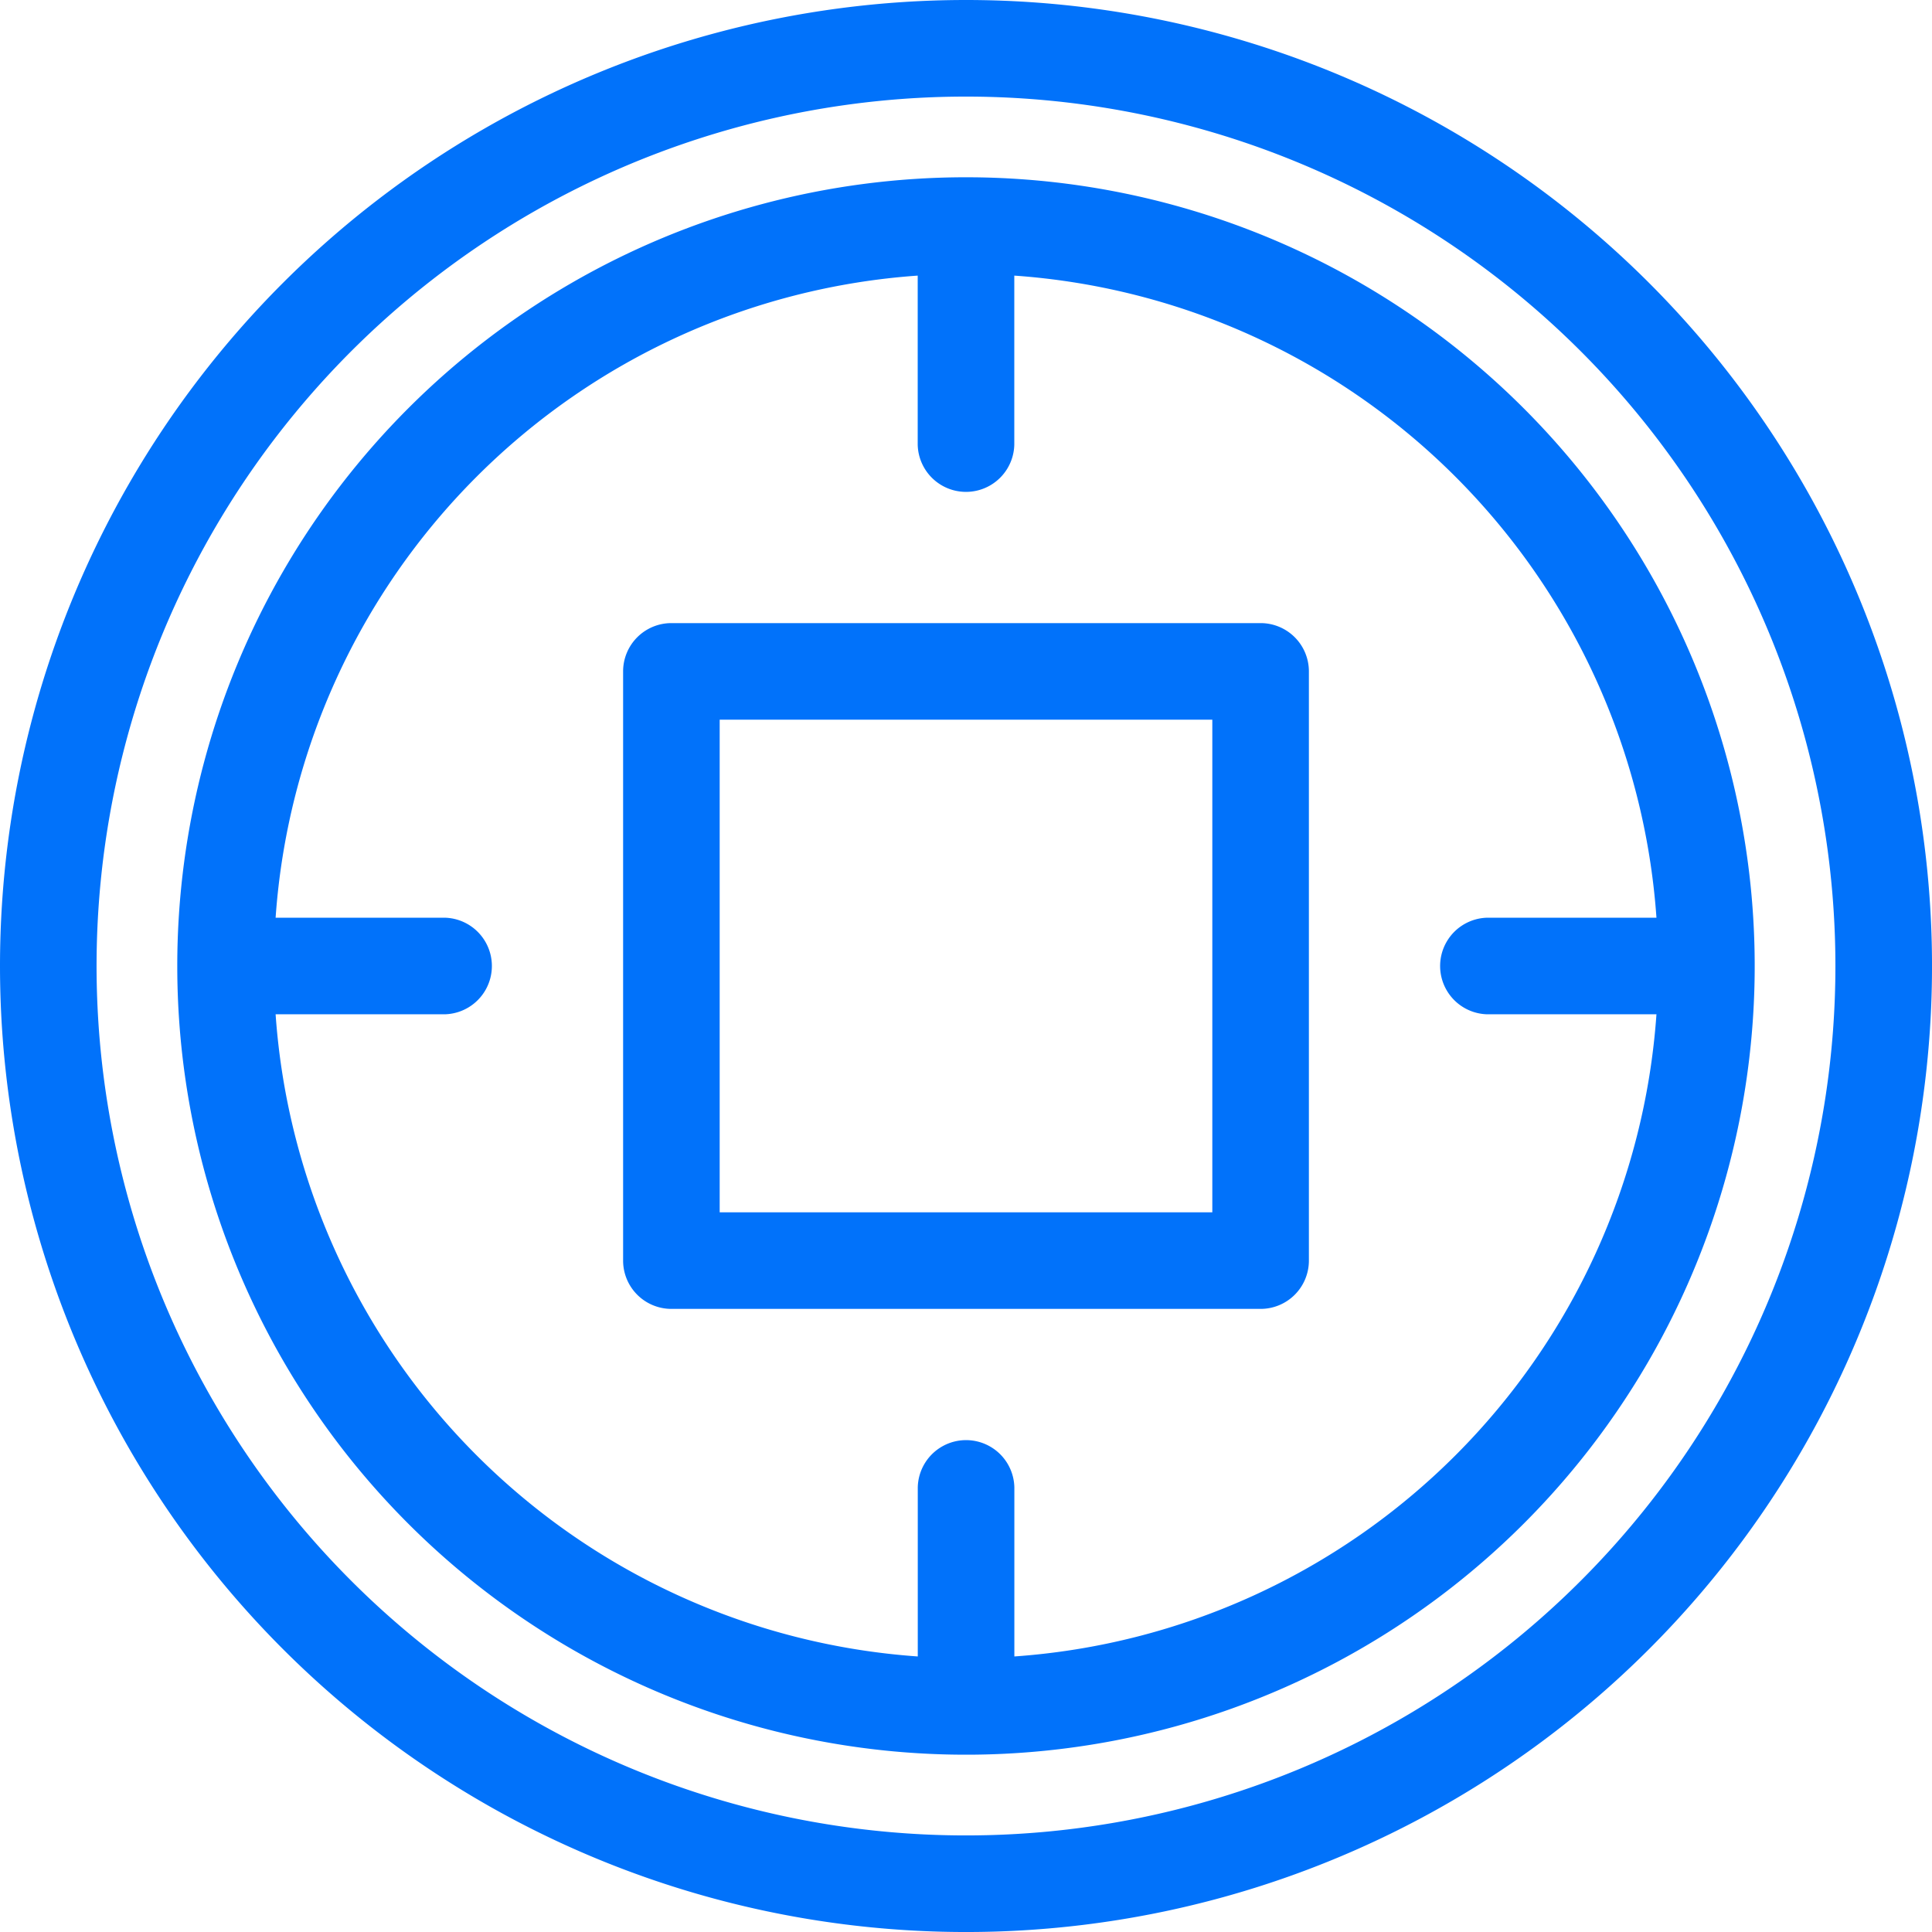
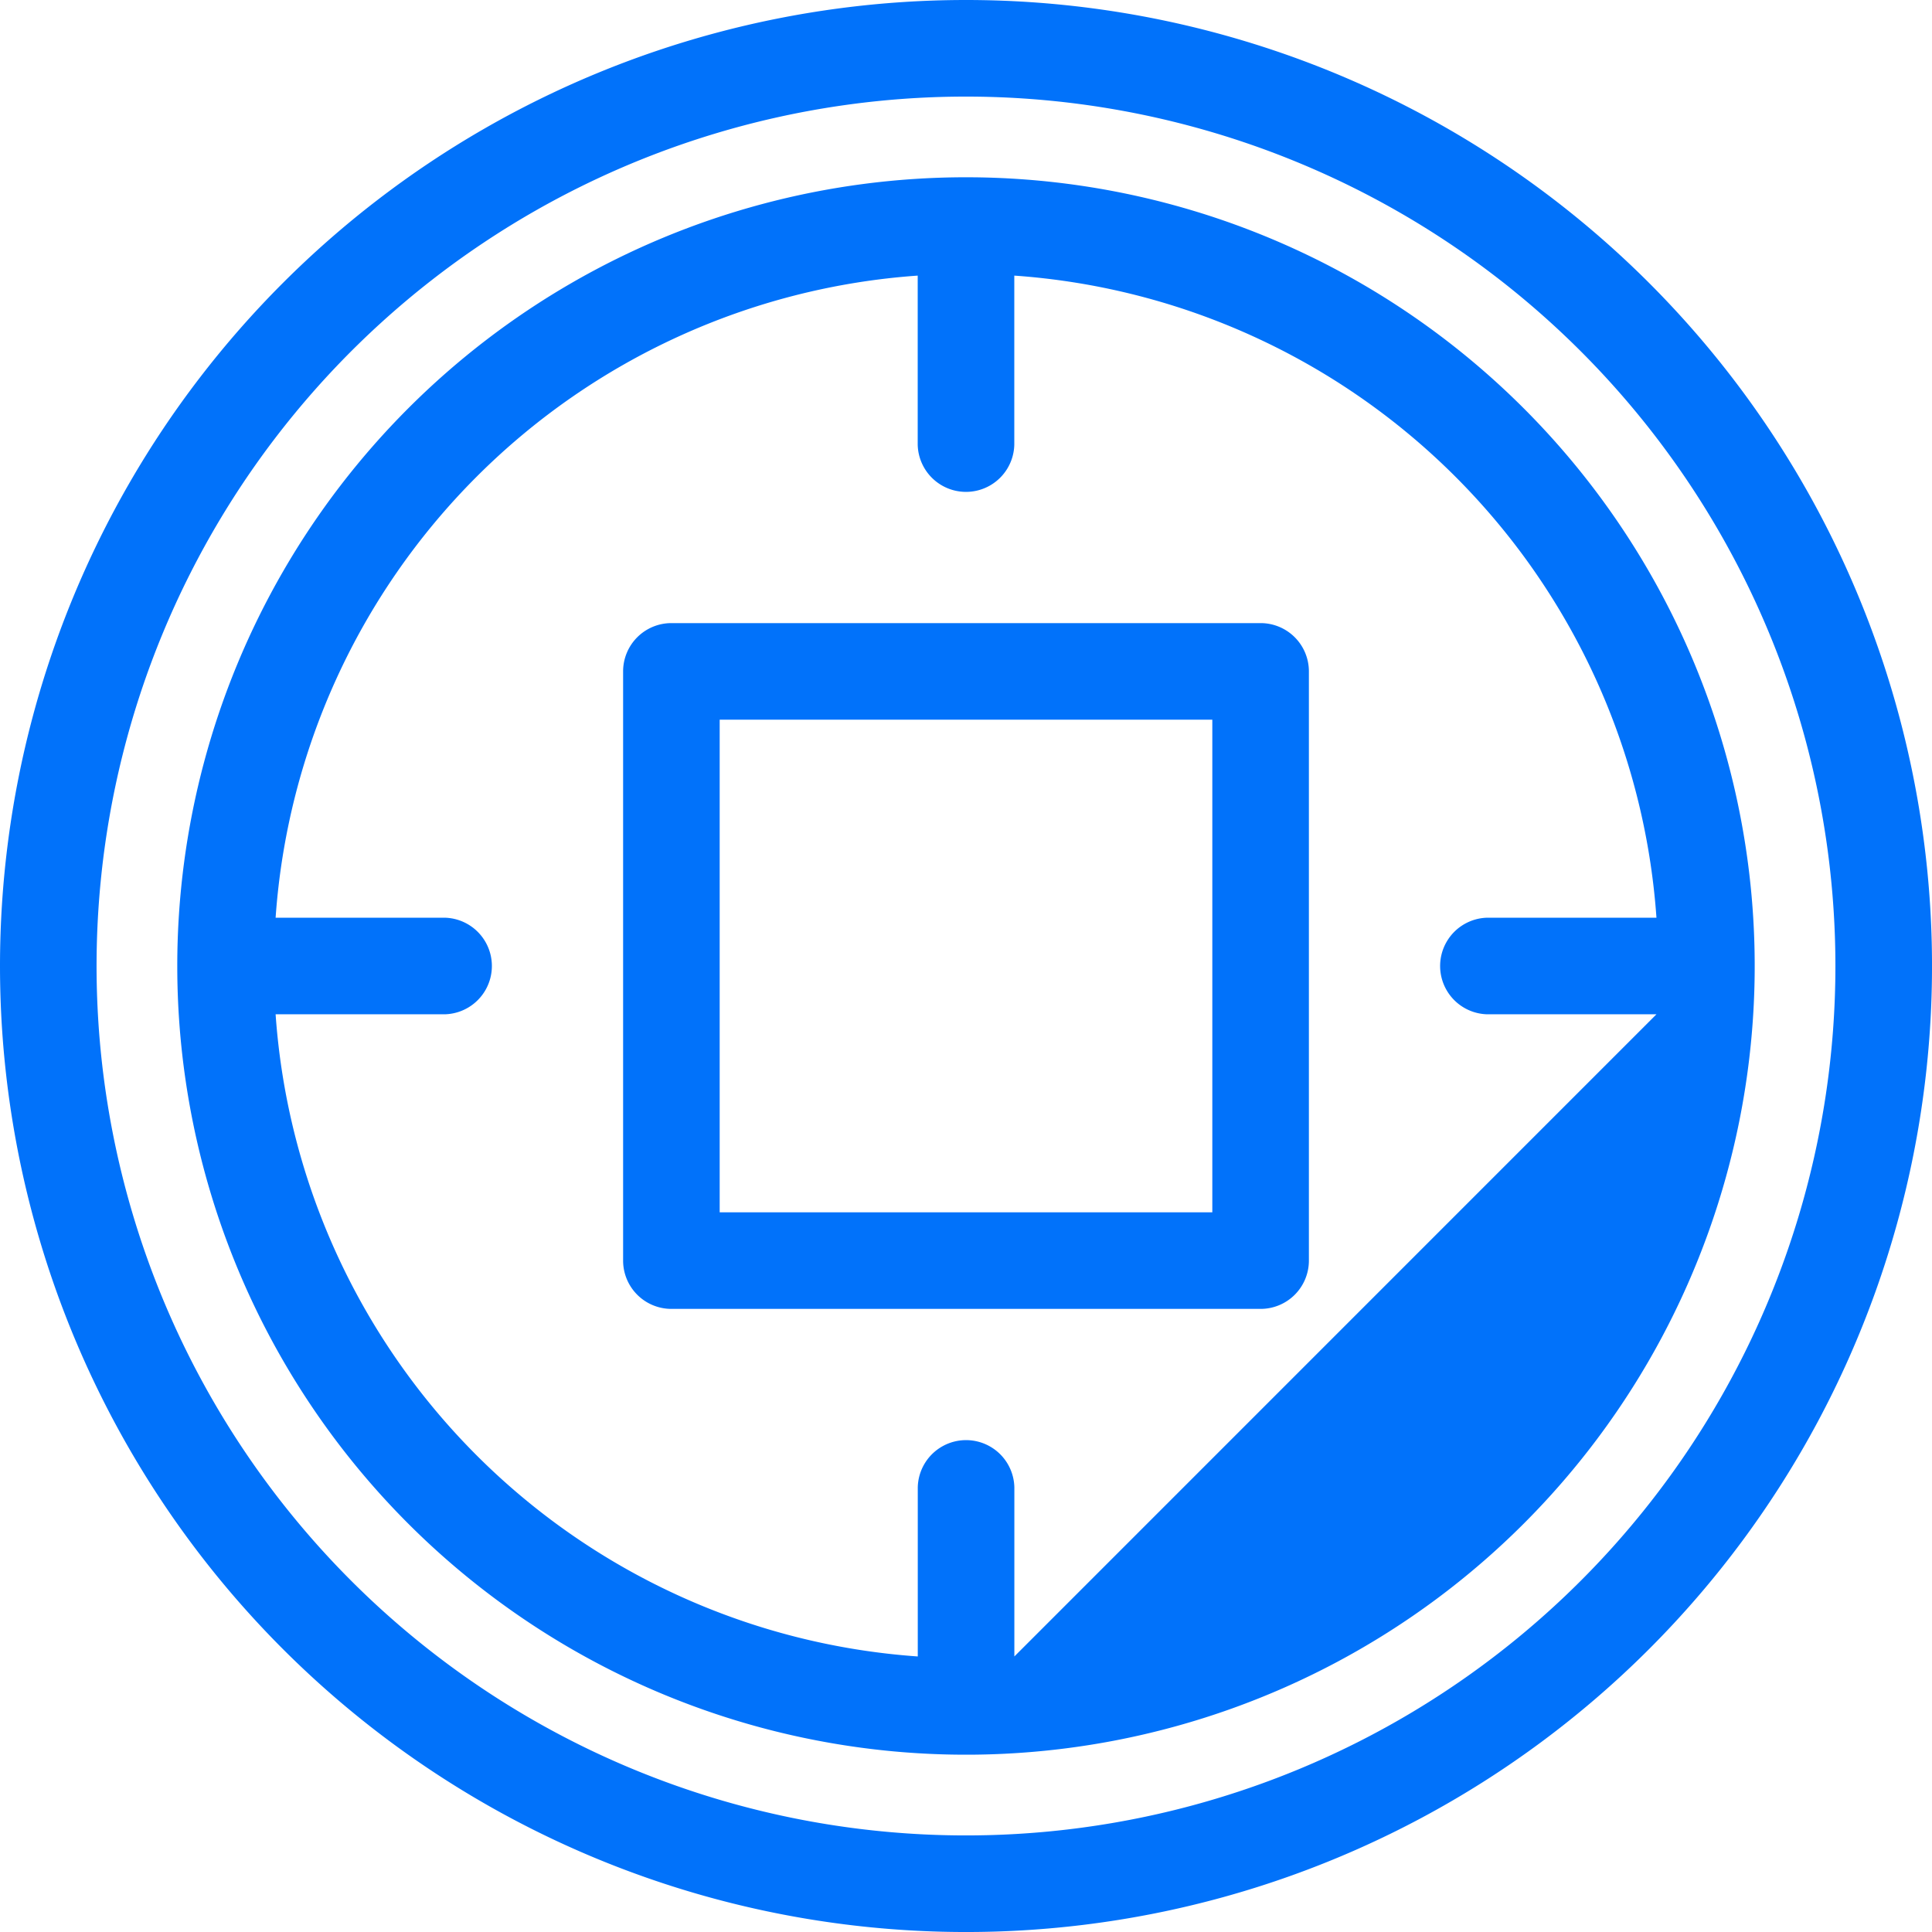
<svg xmlns="http://www.w3.org/2000/svg" width="89.867" height="89.867" viewBox="0 0 89.867 89.867">
  <g transform="translate(-8.28 -8.28)">
-     <path d="M53.214,8.28A44.934,44.934,0,1,1,8.28,53.214,44.934,44.934,0,0,1,53.214,8.28ZM85.33,55.46H77.467a2.247,2.247,0,0,1,0-4.493H85.33A32.2,32.2,0,0,0,55.46,21.1V28.96a2.247,2.247,0,0,1-4.493,0V21.1A32.2,32.2,0,0,0,21.1,50.967H28.96a2.247,2.247,0,0,1,0,4.493H21.1a32.2,32.2,0,0,0,29.87,29.87V77.467a2.247,2.247,0,0,1,4.493,0V85.33A32.2,32.2,0,0,0,85.33,55.46ZM53.214,16.526A36.687,36.687,0,1,1,16.526,53.214,36.687,36.687,0,0,1,53.214,16.526ZM39.51,37.264H66.917a2.246,2.246,0,0,1,2.246,2.246V66.917a2.246,2.246,0,0,1-2.246,2.246H39.51a2.246,2.246,0,0,1-2.246-2.246V39.51a2.246,2.246,0,0,1,2.246-2.246Zm25.161,4.493H41.756V64.671H64.671V41.756ZM53.214,12.773A40.441,40.441,0,1,0,93.654,53.214,40.442,40.442,0,0,0,53.214,12.773Z" fill="#0172fa" />
+     <path d="M53.214,8.28A44.934,44.934,0,1,1,8.28,53.214,44.934,44.934,0,0,1,53.214,8.28ZM85.33,55.46H77.467a2.247,2.247,0,0,1,0-4.493H85.33A32.2,32.2,0,0,0,55.46,21.1V28.96a2.247,2.247,0,0,1-4.493,0V21.1A32.2,32.2,0,0,0,21.1,50.967H28.96a2.247,2.247,0,0,1,0,4.493H21.1a32.2,32.2,0,0,0,29.87,29.87V77.467a2.247,2.247,0,0,1,4.493,0V85.33ZM53.214,16.526A36.687,36.687,0,1,1,16.526,53.214,36.687,36.687,0,0,1,53.214,16.526ZM39.51,37.264H66.917a2.246,2.246,0,0,1,2.246,2.246V66.917a2.246,2.246,0,0,1-2.246,2.246H39.51a2.246,2.246,0,0,1-2.246-2.246V39.51a2.246,2.246,0,0,1,2.246-2.246Zm25.161,4.493H41.756V64.671H64.671V41.756ZM53.214,12.773A40.441,40.441,0,1,0,93.654,53.214,40.442,40.442,0,0,0,53.214,12.773Z" fill="#0172fa" />
  </g>
</svg>